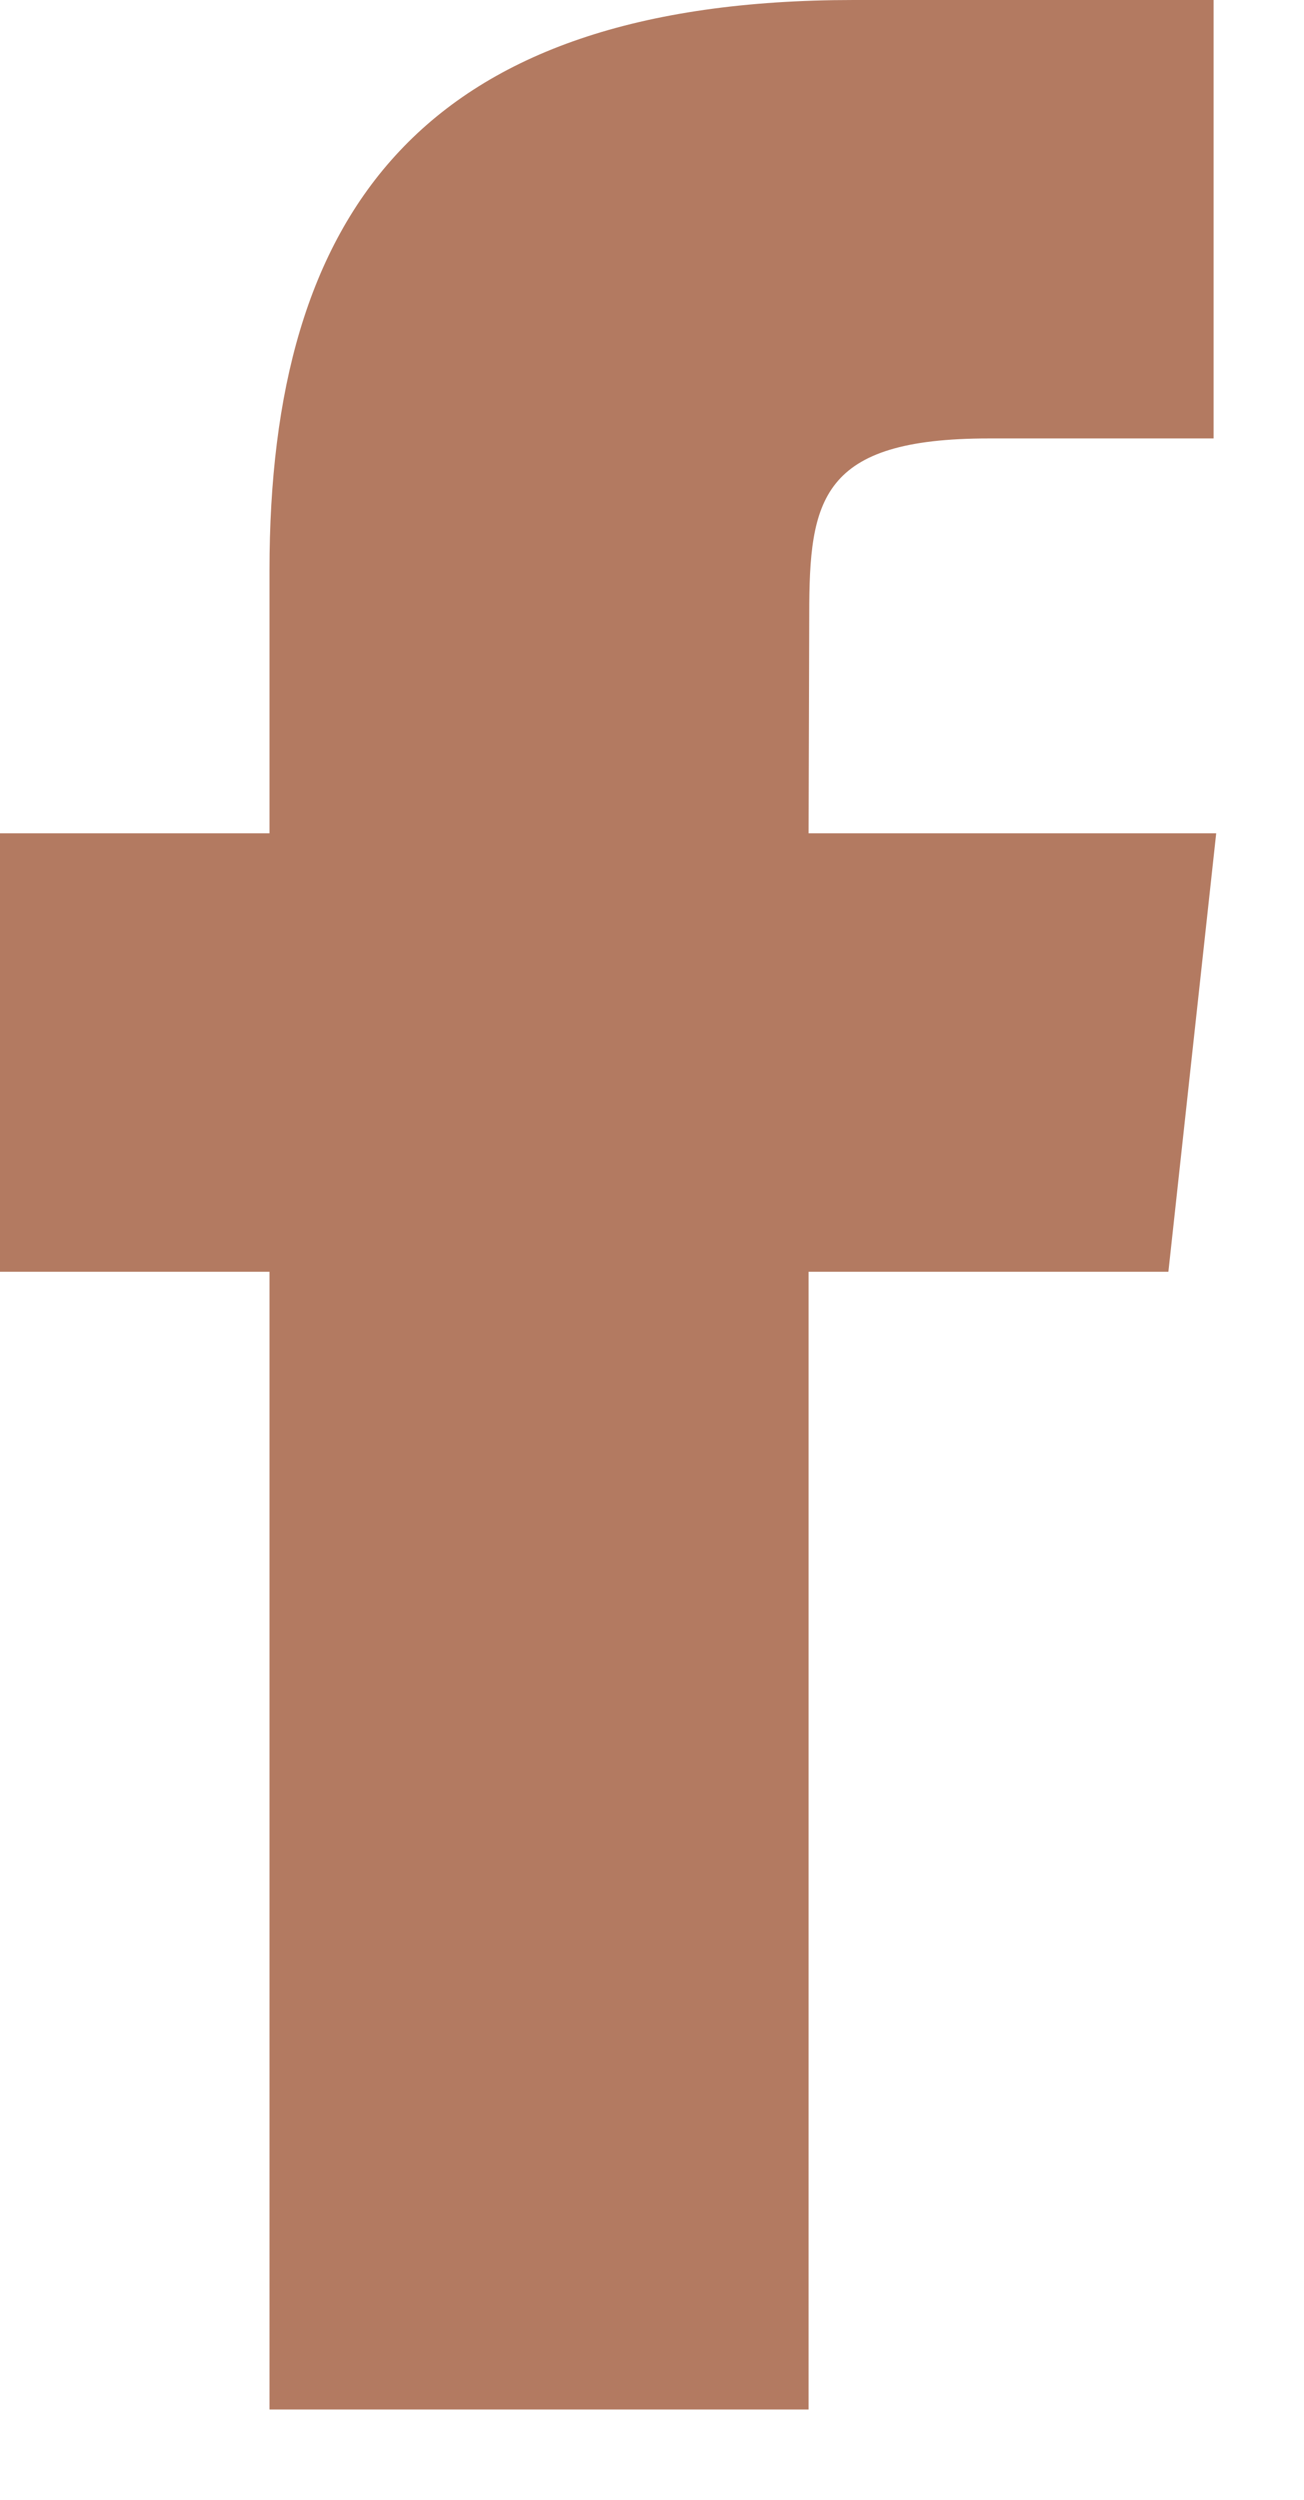
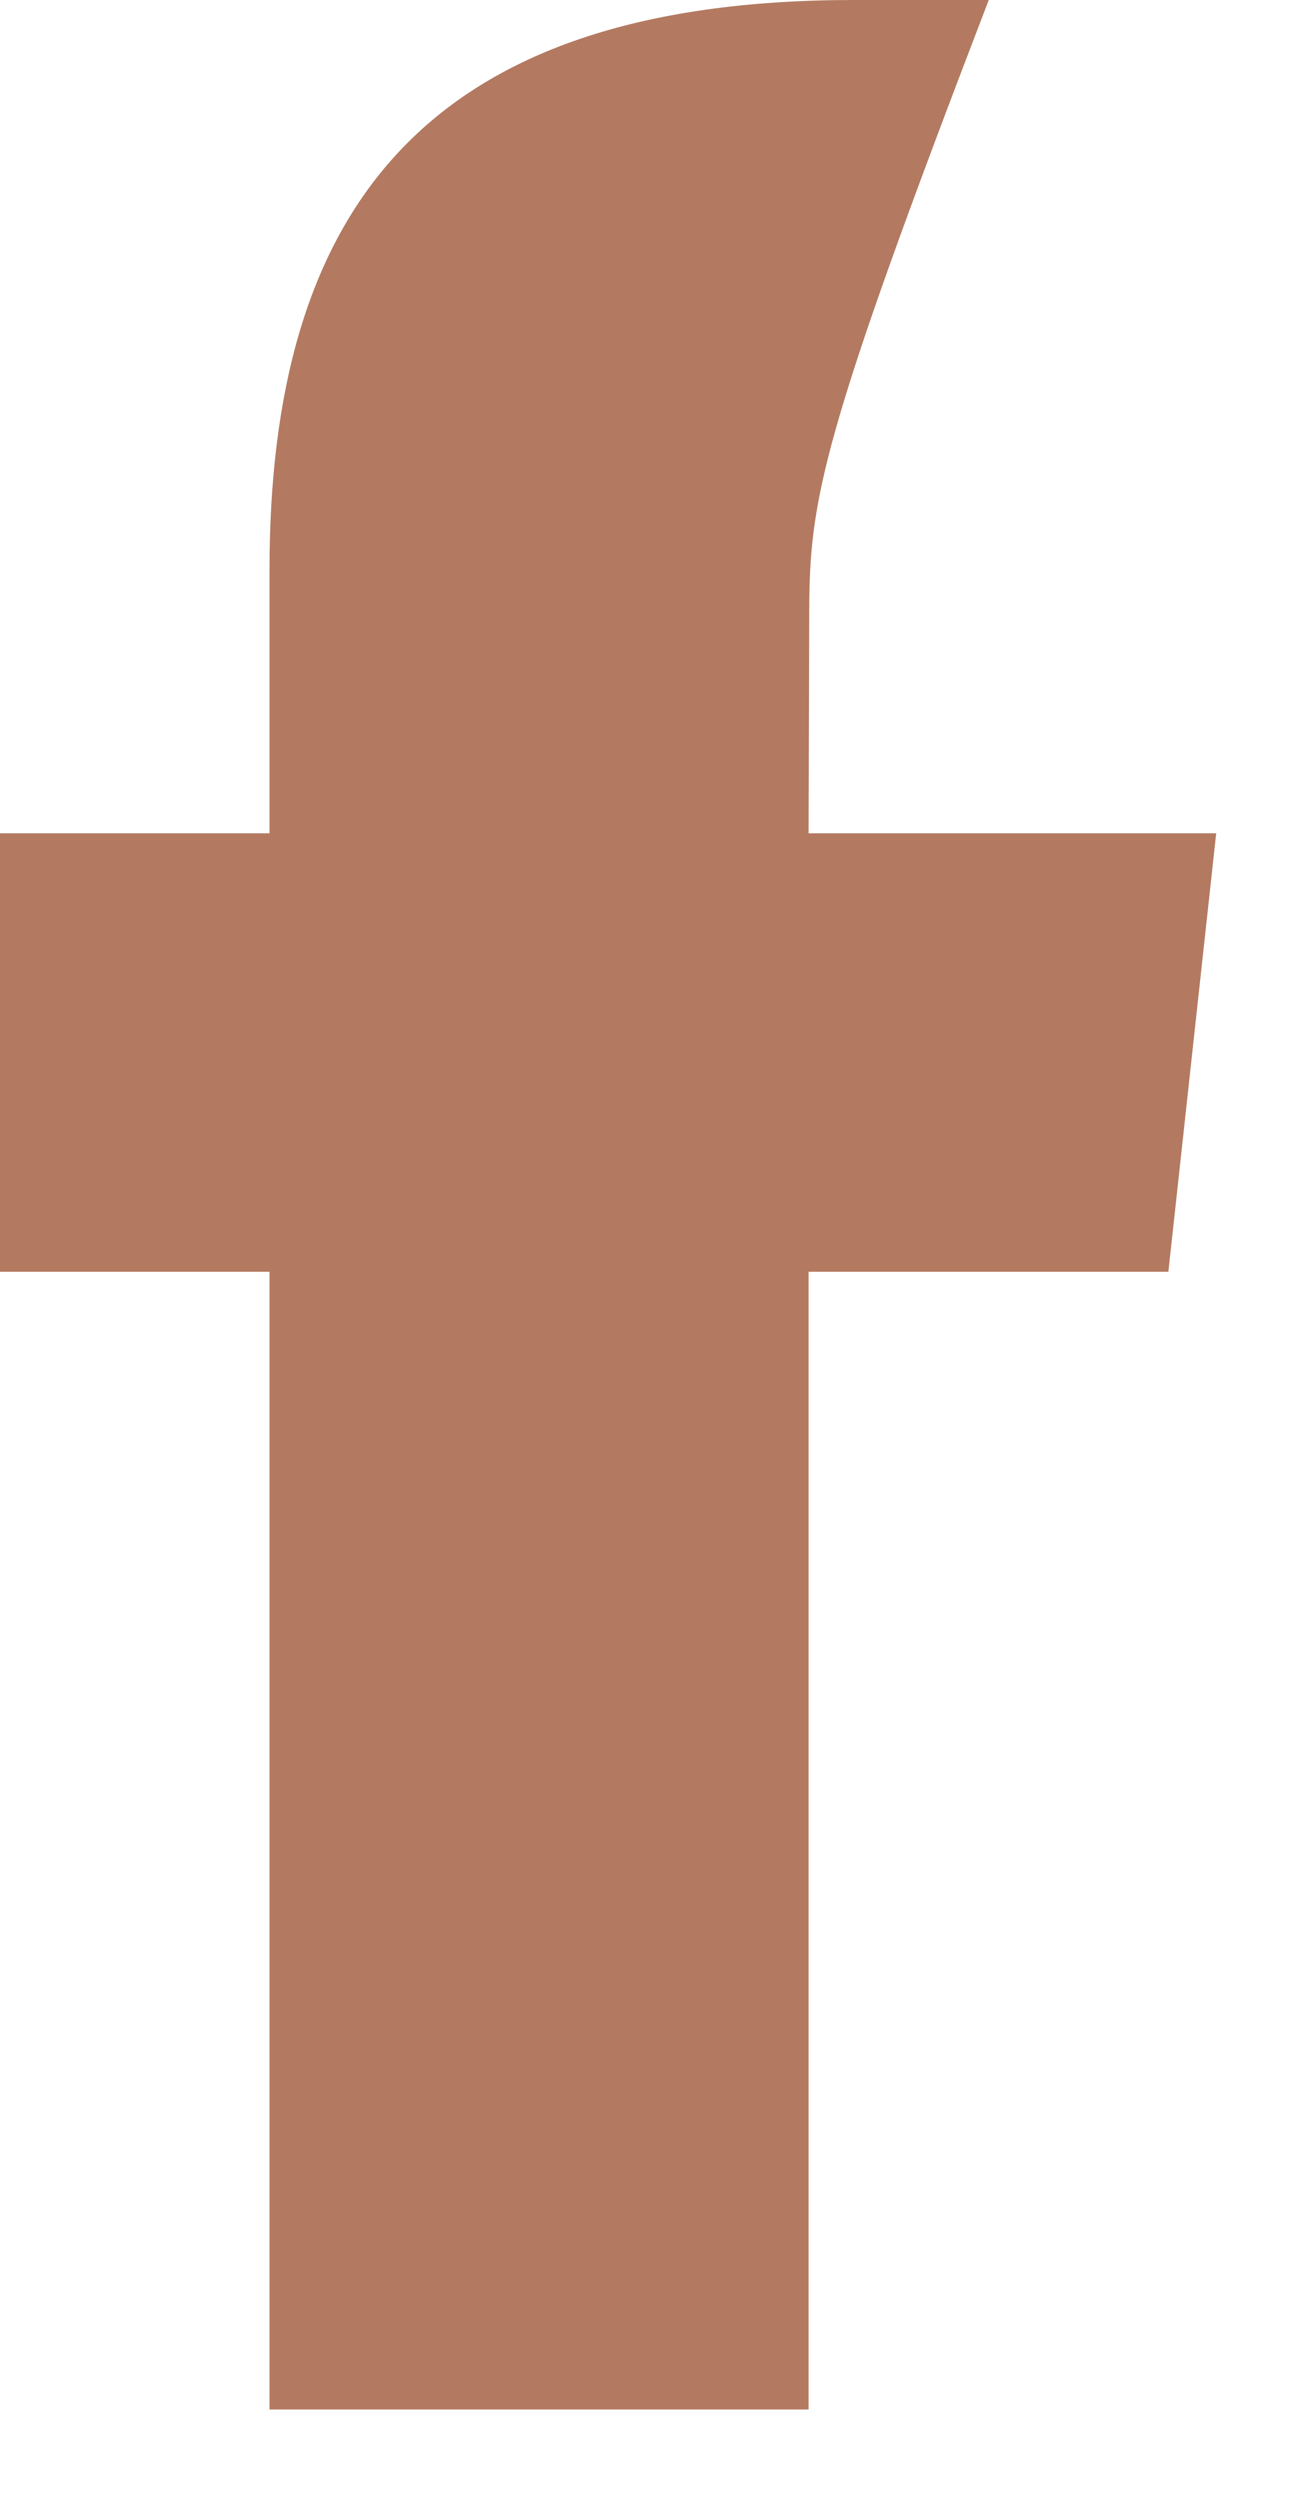
<svg xmlns="http://www.w3.org/2000/svg" width="12" height="23" viewBox="0 0 12 23" fill="none">
-   <path fill-rule="evenodd" clip-rule="evenodd" d="M7.441 22.169H2.48V11.701H0V7.667H2.48V5.247C2.48 1.958 3.879 0 7.857 0H11.168V4.034H9.099C7.55 4.034 7.447 4.597 7.447 5.65L7.441 7.667H11.192L10.752 11.701H7.441V22.169Z" fill="#B37A61" />
+   <path fill-rule="evenodd" clip-rule="evenodd" d="M7.441 22.169H2.48V11.701H0V7.667H2.48V5.247C2.48 1.958 3.879 0 7.857 0H11.168H9.099C7.55 4.034 7.447 4.597 7.447 5.65L7.441 7.667H11.192L10.752 11.701H7.441V22.169Z" fill="#B37A61" />
</svg>